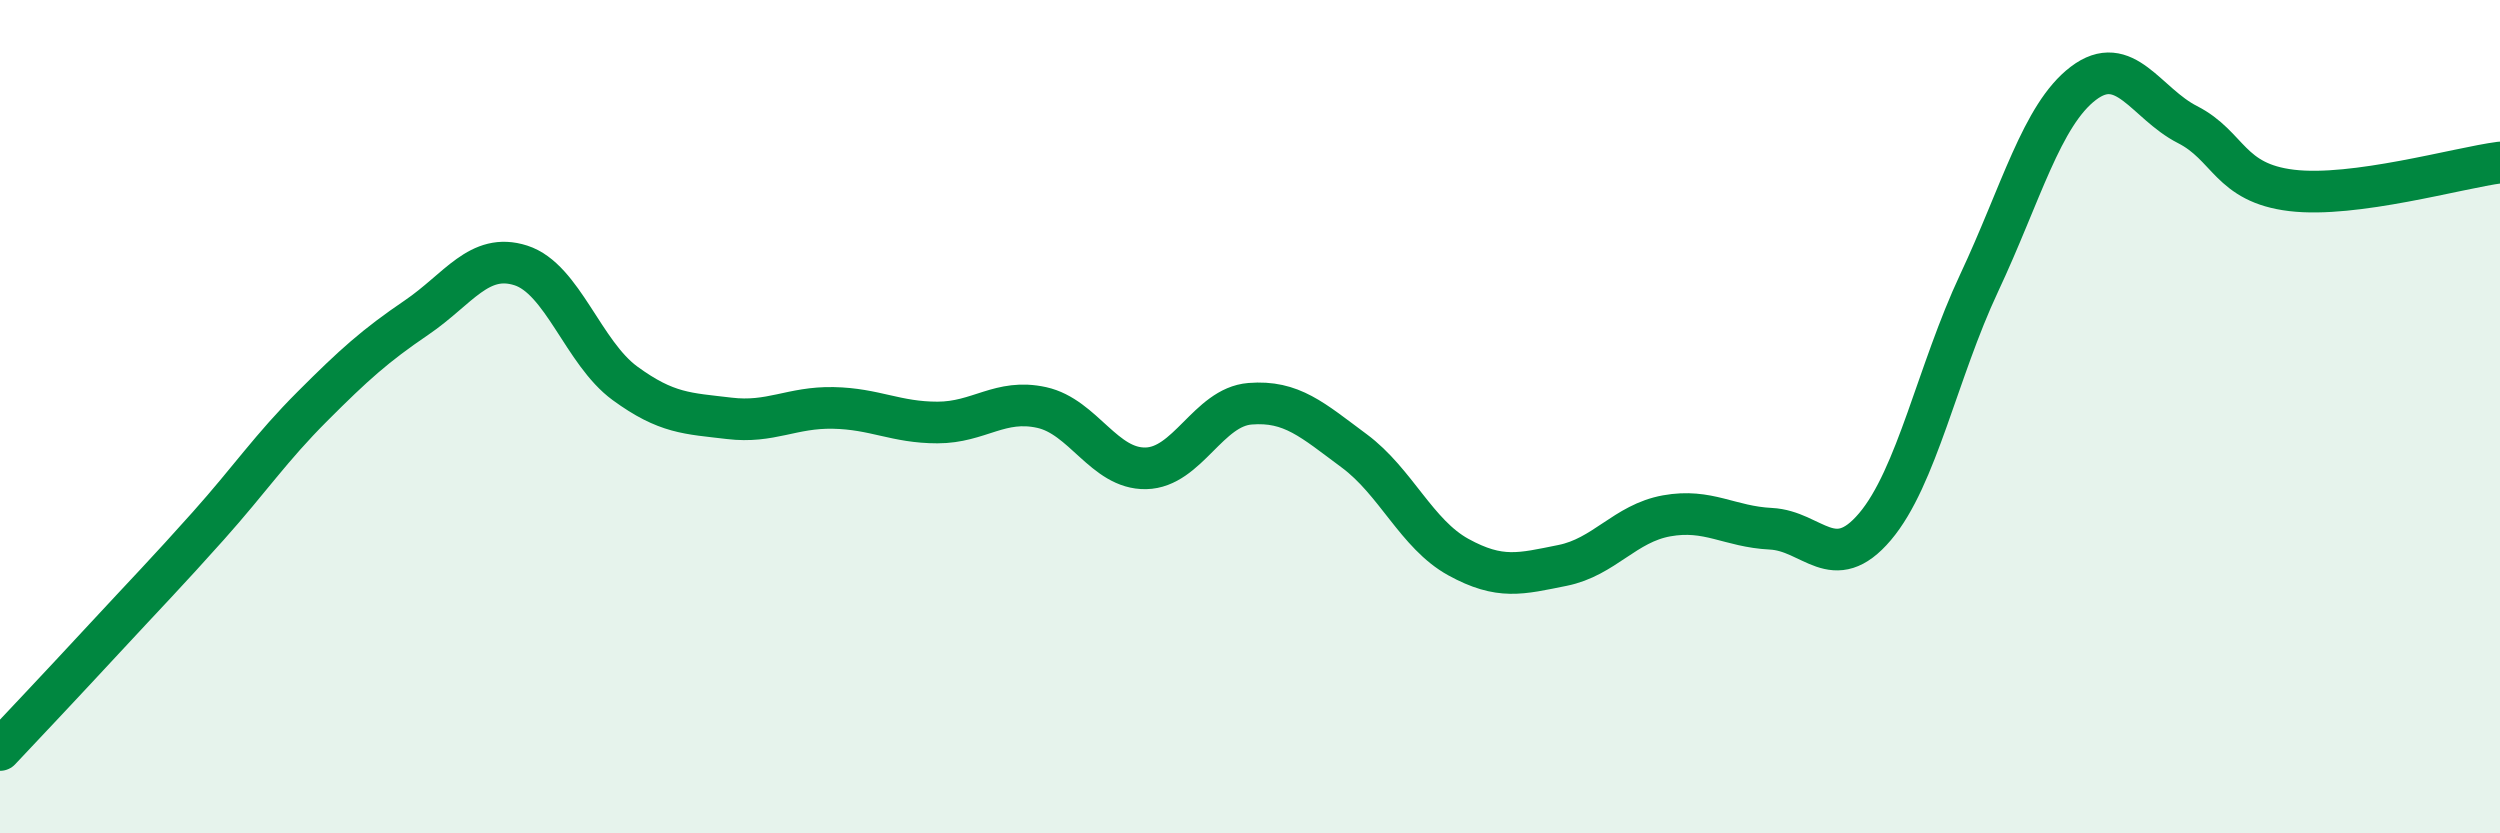
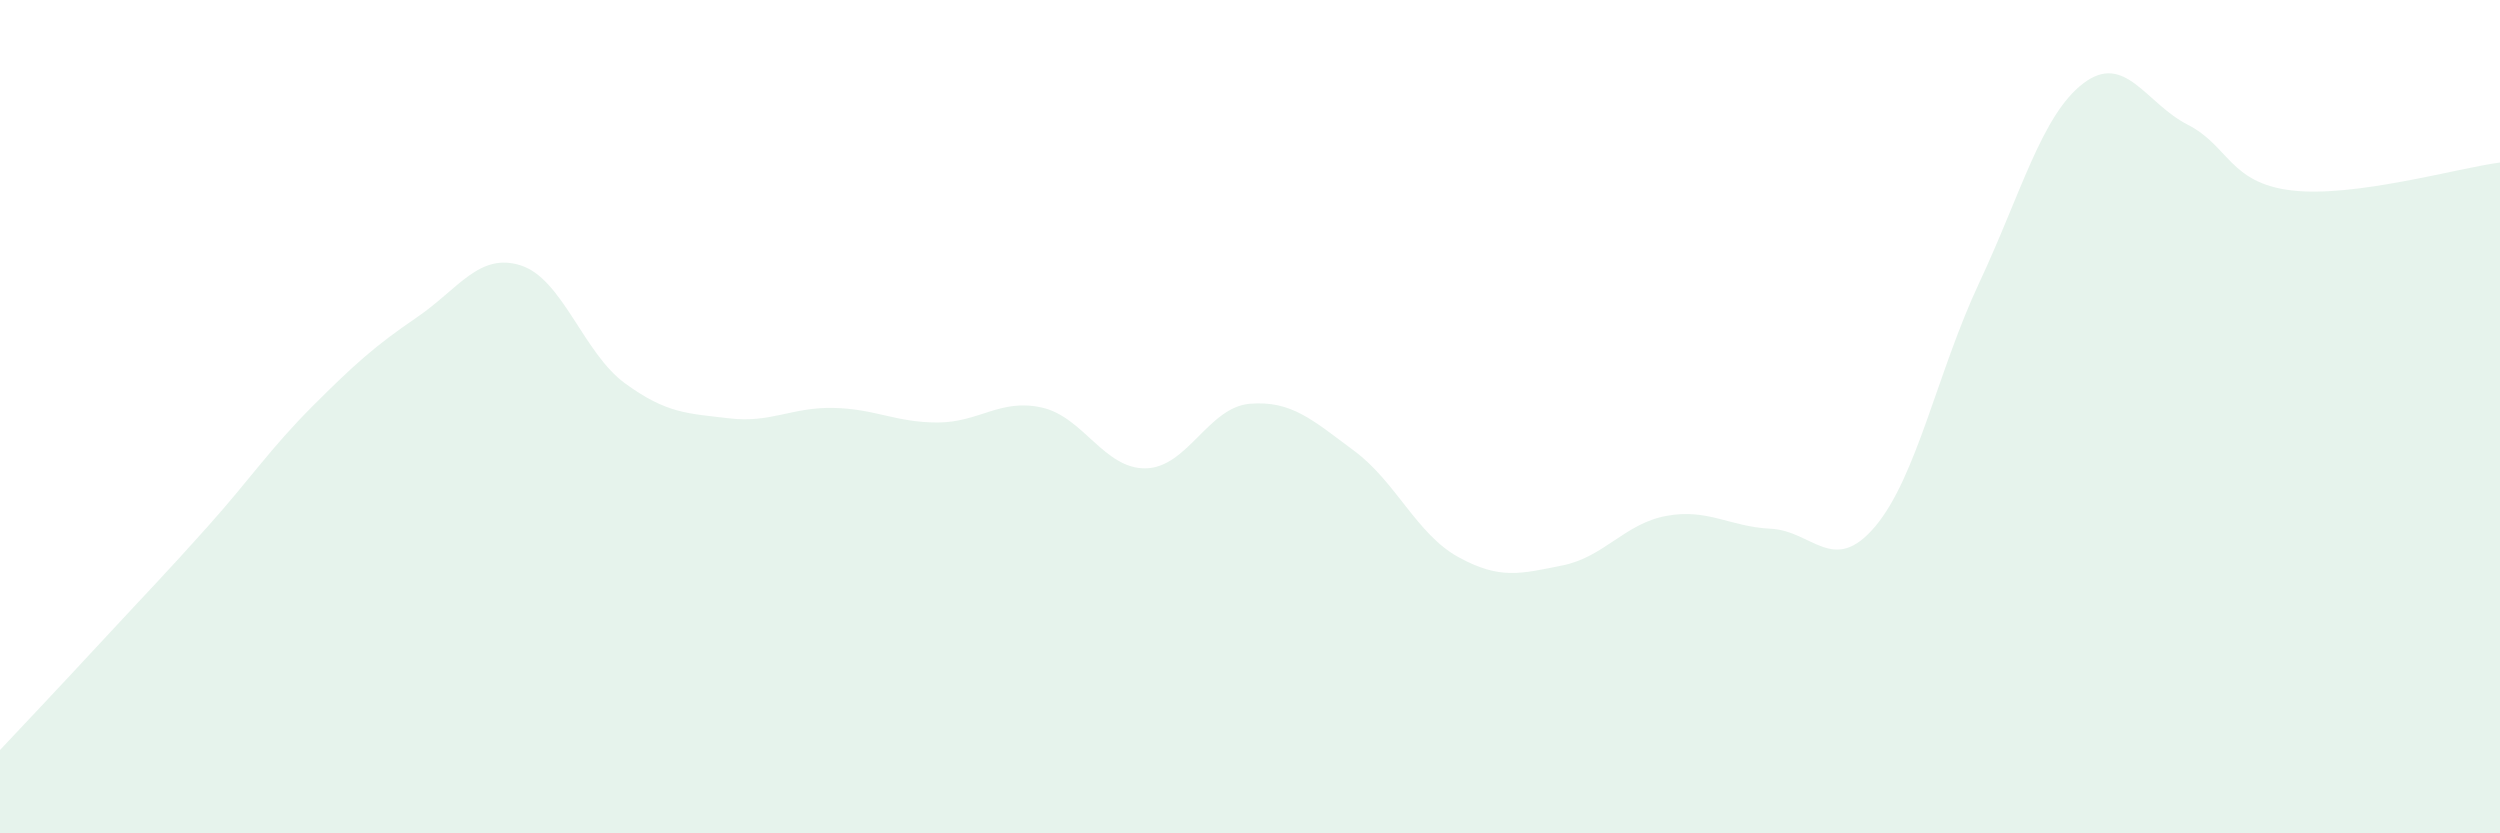
<svg xmlns="http://www.w3.org/2000/svg" width="60" height="20" viewBox="0 0 60 20">
  <path d="M 0,18 C 0.5,17.47 1.5,16.41 2.5,15.33 C 3.5,14.25 4,13.74 5,12.62 C 6,11.5 6.5,10.75 7.5,9.75 C 8.5,8.75 9,8.3 10,7.62 C 11,6.94 11.5,6.05 12.5,6.37 C 13.5,6.69 14,8.47 15,9.2 C 16,9.93 16.5,9.92 17.5,10.04 C 18.5,10.16 19,9.77 20,9.79 C 21,9.81 21.5,10.14 22.5,10.14 C 23.5,10.14 24,9.56 25,9.78 C 26,10 26.5,11.26 27.5,11.24 C 28.5,11.22 29,9.77 30,9.69 C 31,9.61 31.5,10.08 32.5,10.82 C 33.5,11.56 34,12.82 35,13.37 C 36,13.92 36.5,13.77 37.5,13.57 C 38.5,13.37 39,12.56 40,12.38 C 41,12.2 41.5,12.64 42.5,12.69 C 43.5,12.74 44,13.82 45,12.64 C 46,11.46 46.5,8.92 47.5,6.79 C 48.5,4.66 49,2.76 50,2 C 51,1.24 51.5,2.48 52.5,2.99 C 53.5,3.5 53.5,4.39 55,4.57 C 56.5,4.75 59,4.03 60,3.9L60 20L0 20Z" fill="#008740" opacity="0.1" stroke-linecap="round" stroke-linejoin="round" />
-   <path d="M 0,18 C 0.5,17.47 1.5,16.41 2.5,15.33 C 3.5,14.25 4,13.74 5,12.62 C 6,11.5 6.5,10.75 7.5,9.75 C 8.5,8.75 9,8.3 10,7.62 C 11,6.94 11.5,6.05 12.5,6.37 C 13.5,6.69 14,8.47 15,9.2 C 16,9.93 16.5,9.92 17.5,10.04 C 18.5,10.16 19,9.77 20,9.79 C 21,9.81 21.5,10.14 22.5,10.14 C 23.5,10.14 24,9.56 25,9.78 C 26,10 26.5,11.26 27.5,11.24 C 28.5,11.22 29,9.77 30,9.69 C 31,9.61 31.5,10.08 32.5,10.82 C 33.5,11.56 34,12.82 35,13.37 C 36,13.92 36.5,13.77 37.5,13.57 C 38.5,13.37 39,12.56 40,12.38 C 41,12.2 41.5,12.64 42.5,12.69 C 43.5,12.74 44,13.82 45,12.64 C 46,11.46 46.5,8.92 47.5,6.79 C 48.5,4.66 49,2.76 50,2 C 51,1.24 51.5,2.48 52.5,2.99 C 53.5,3.5 53.5,4.39 55,4.57 C 56.5,4.75 59,4.03 60,3.9" stroke="#008740" stroke-width="1" fill="none" stroke-linecap="round" stroke-linejoin="round" />
</svg>